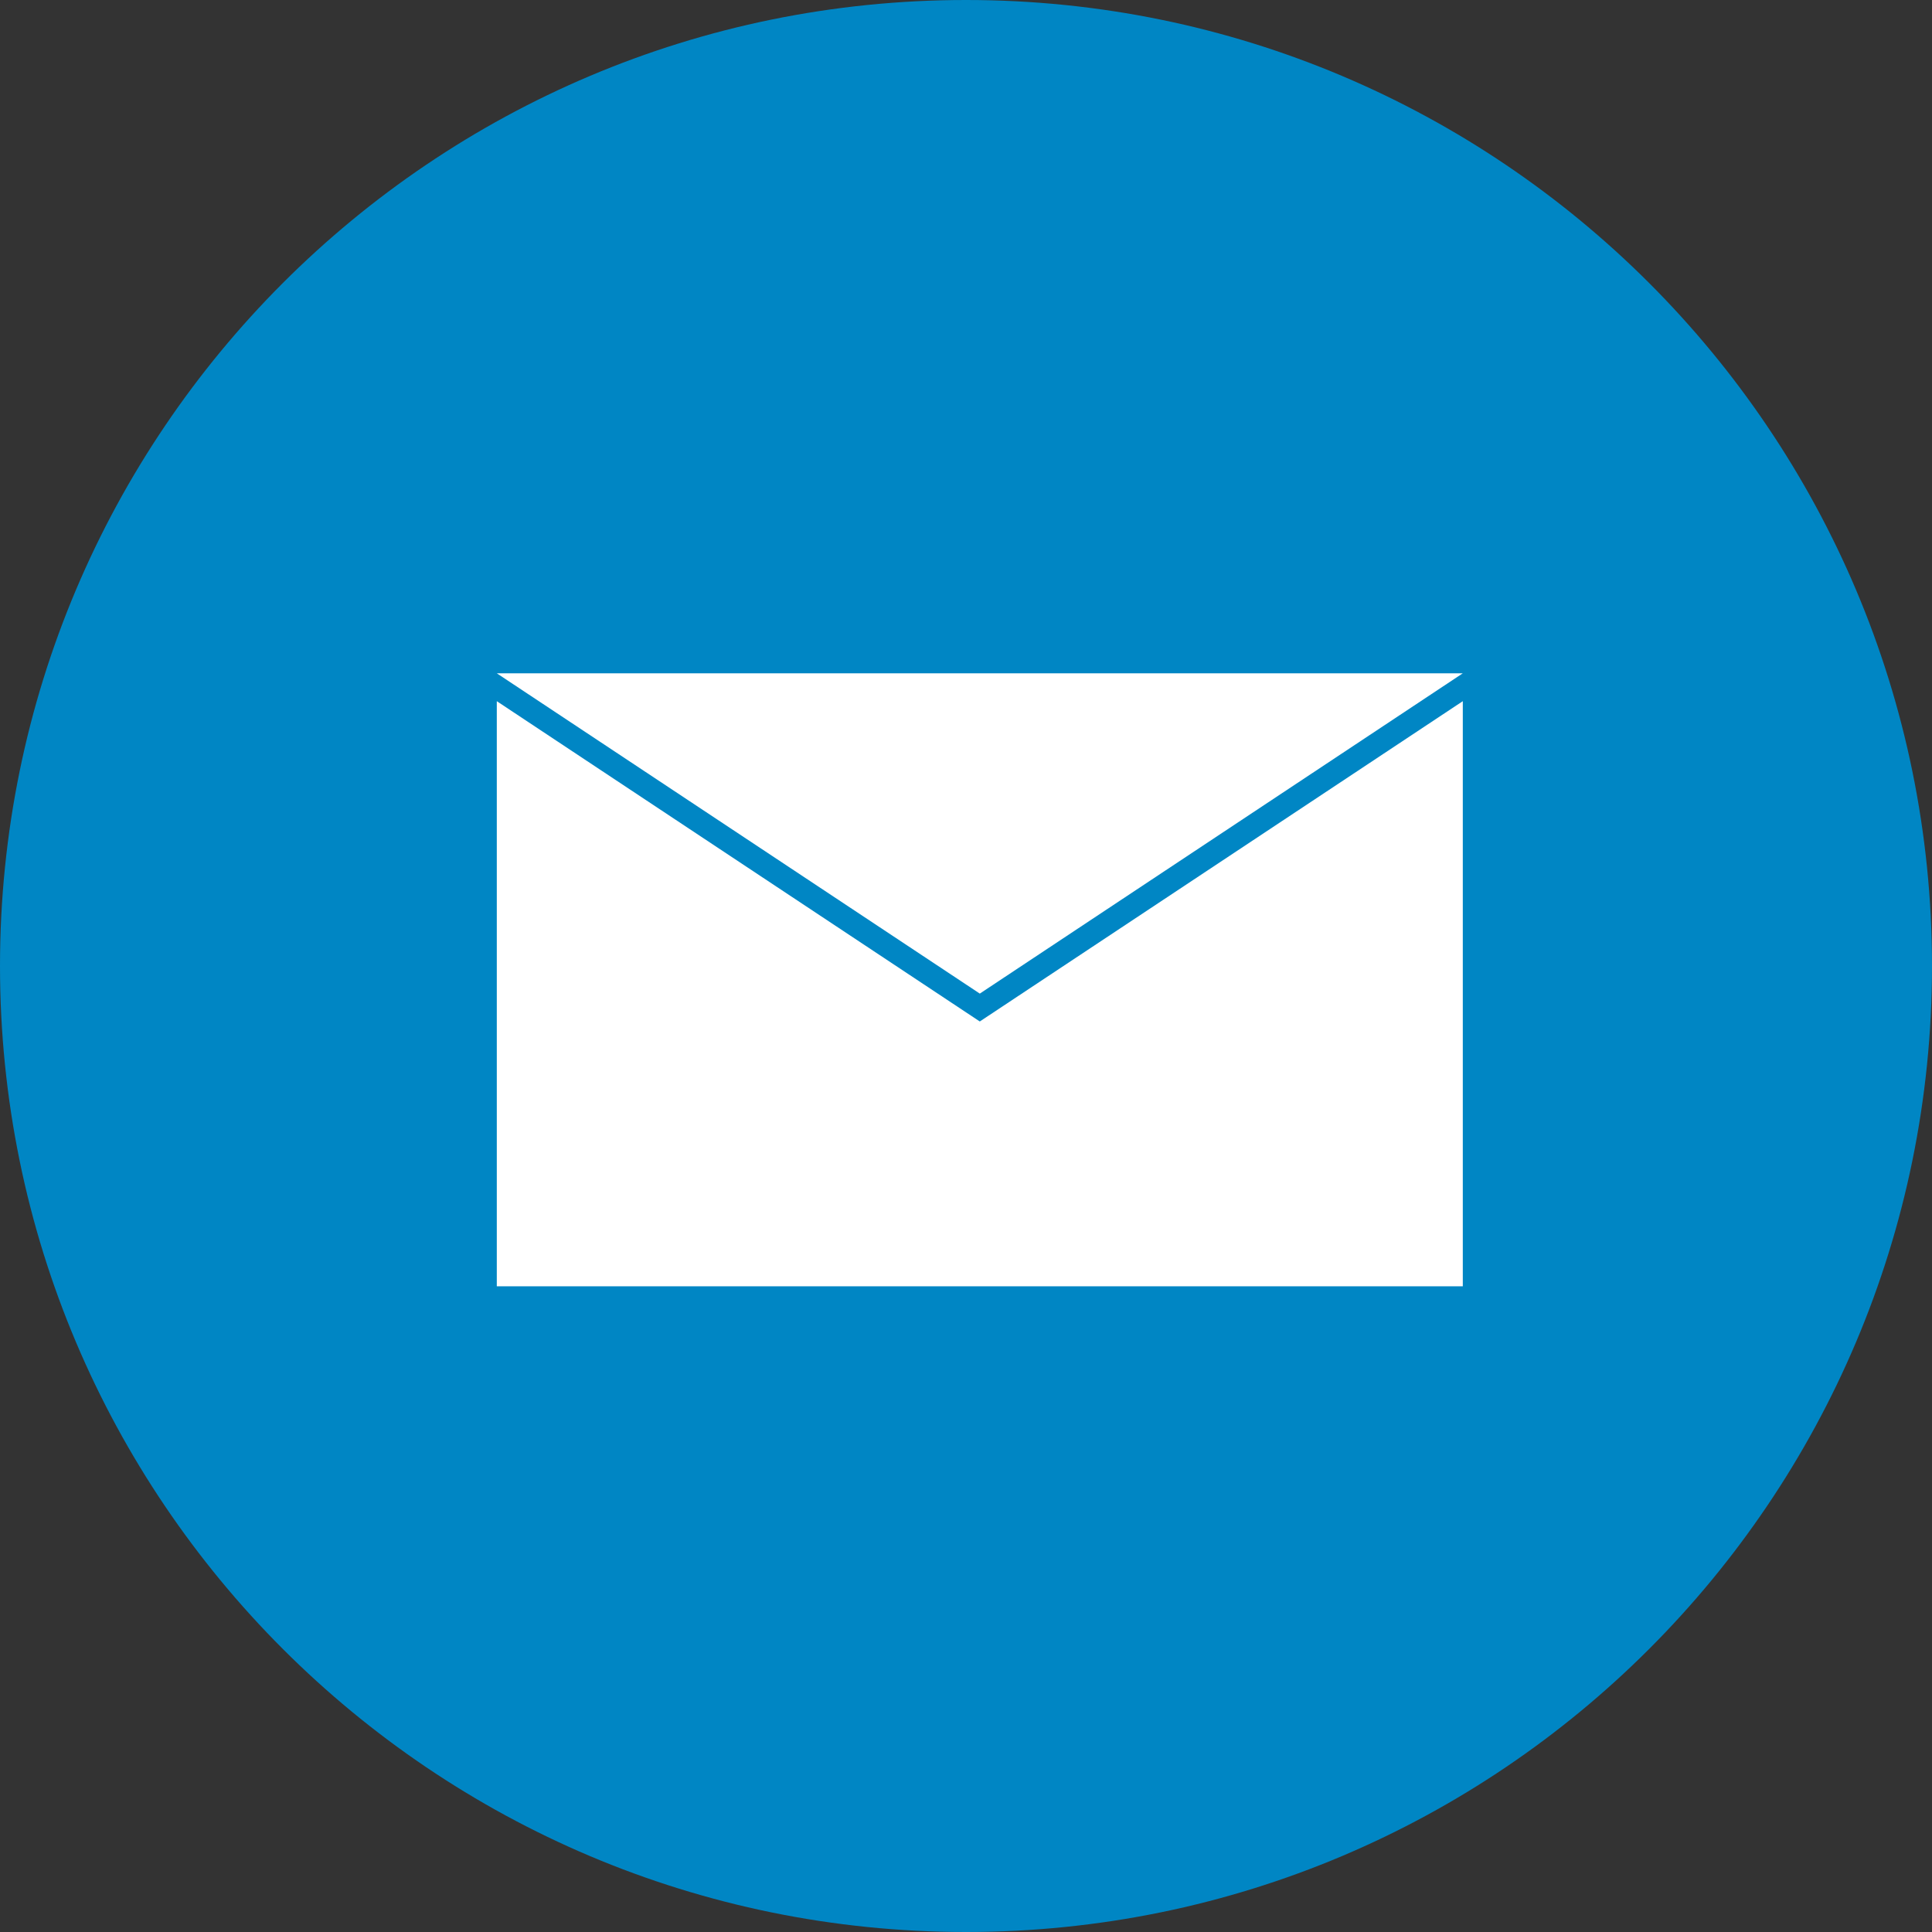
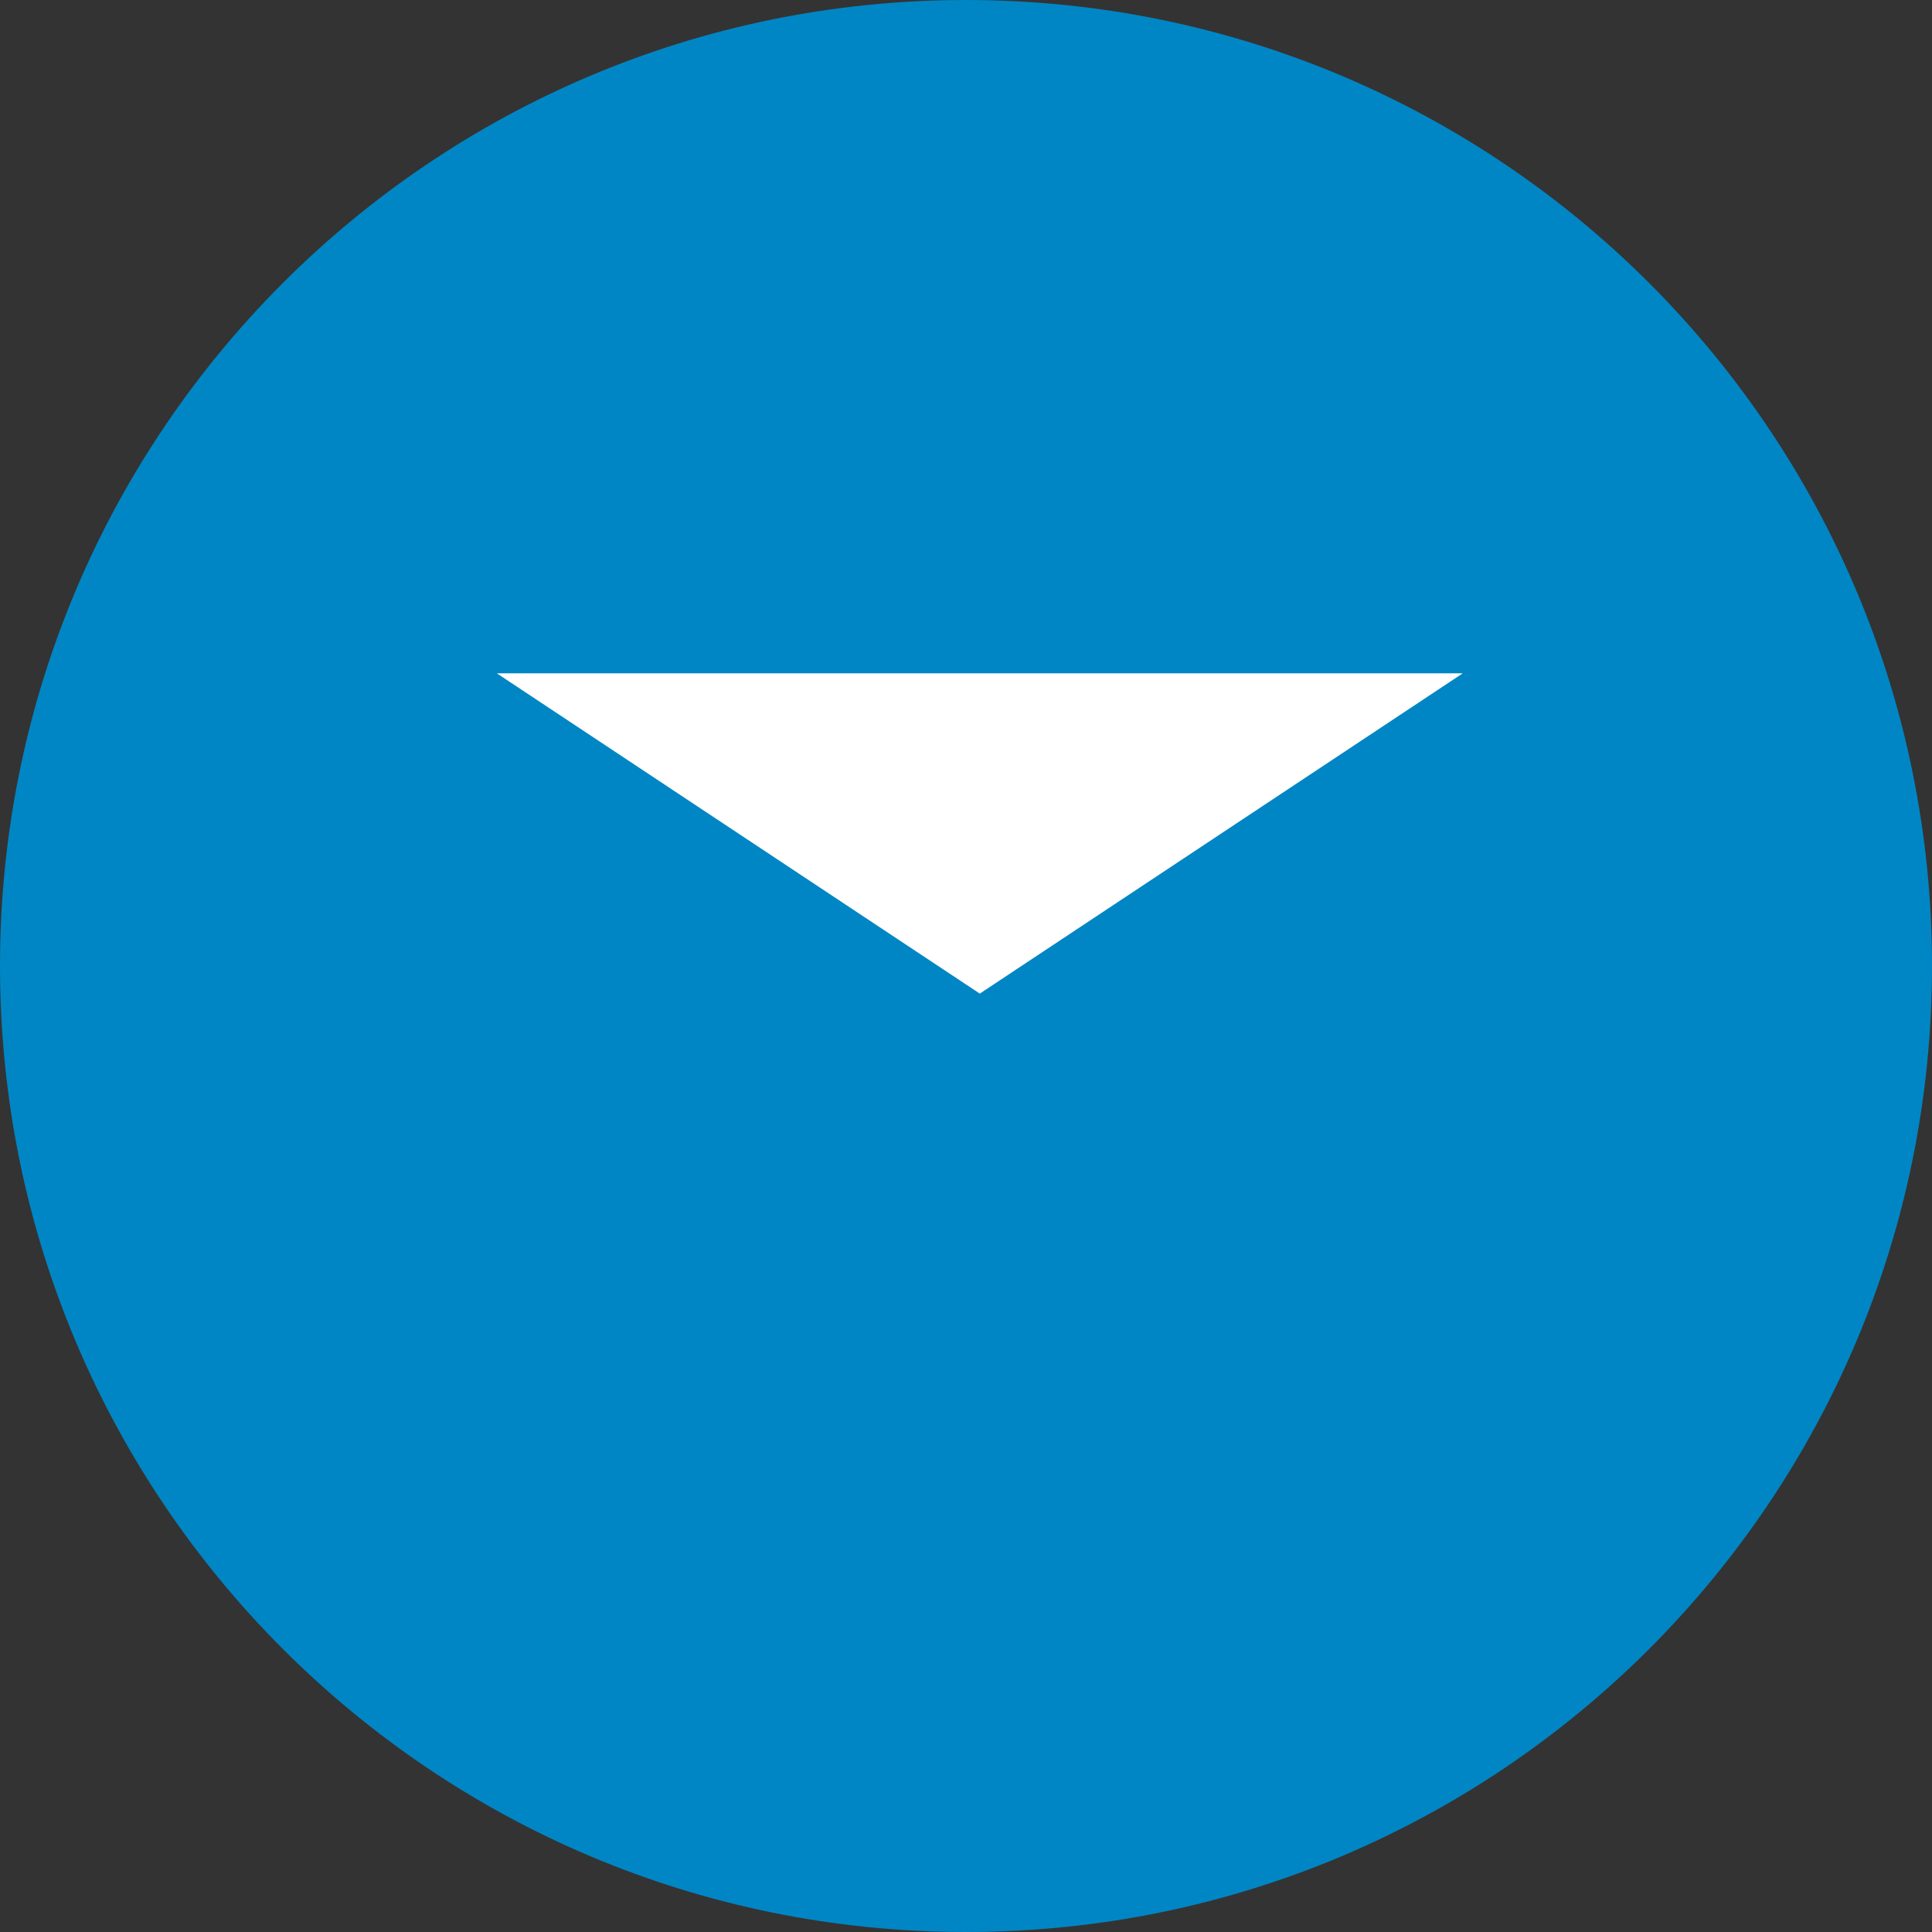
<svg xmlns="http://www.w3.org/2000/svg" width="70px" height="70px" viewBox="0 0 70 70" version="1.1">
  <rect x="0" y="0" width="70" height="70" fill="#333333" stroke="none" />
  <title>E-Mail</title>
  <desc>Created with Sketch.</desc>
  <g id="Page-1" stroke="none" stroke-width="1" fill="none" fill-rule="evenodd">
    <g id="wsw-holmichapp-LP-" transform="translate(-753, -4157)">
      <g id="Group-7-Copy" transform="translate(155, 4066)">
        <g id="Group-11-Copy-2" transform="translate(598, 91)">
          <g id="E-Mail">
-             <path d="M35,70 C54.33,70 70,54.33 70,35 C70,15.67 54.33,0 35,0 C15.67,0 0,15.67 0,35 C0,54.33 15.67,70 35,70 Z" id="Background" fill="#0086C4" />
+             <path d="M35,70 C54.33,70 70,54.33 70,35 C70,15.67 54.33,0 35,0 C15.67,0 0,15.67 0,35 C0,54.33 15.67,70 35,70 " id="Background" fill="#0086C4" />
            <g id="noun_Email_1558831" transform="translate(18, 24)" fill="#FFFFFF" fill-rule="nonzero">
              <g id="Group">
-                 <polygon id="Path" points="0 1.405 0 22.605 35 22.605 35 1.405 17.5 13.01" />
                <polygon id="Path" points="35 0.395 0 0.395 17.5 12" />
              </g>
            </g>
          </g>
        </g>
      </g>
    </g>
  </g>
</svg>